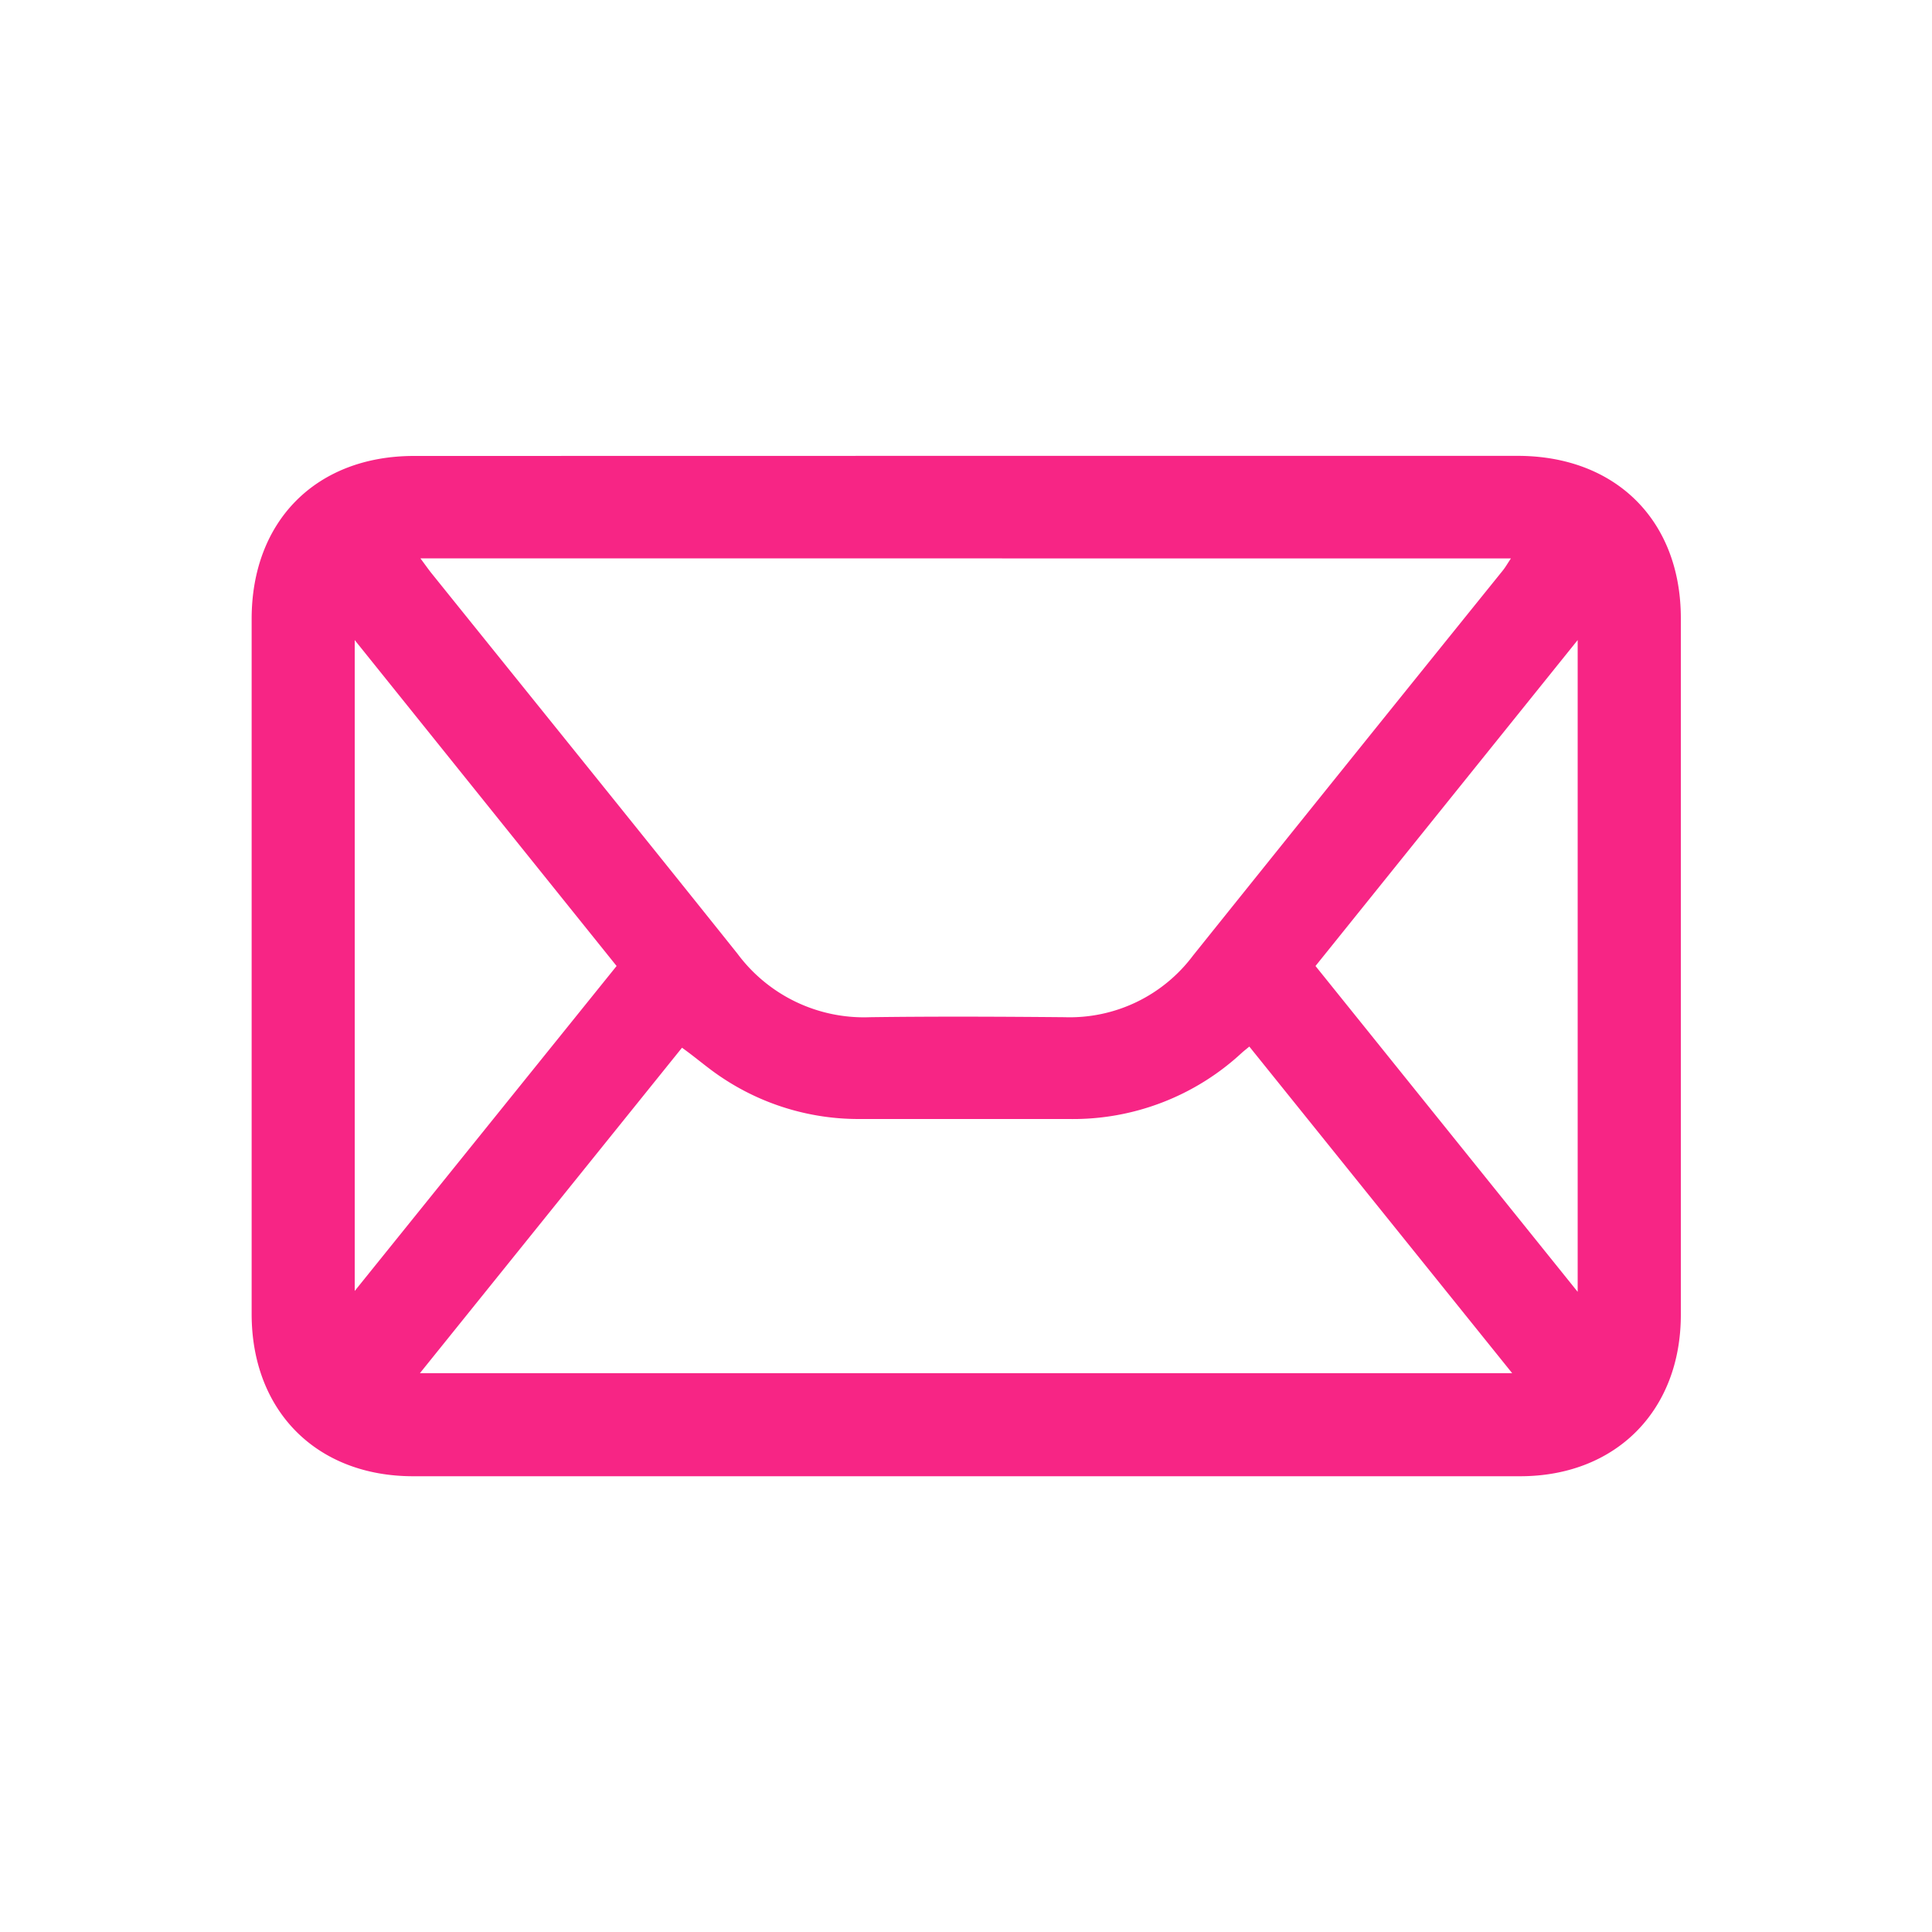
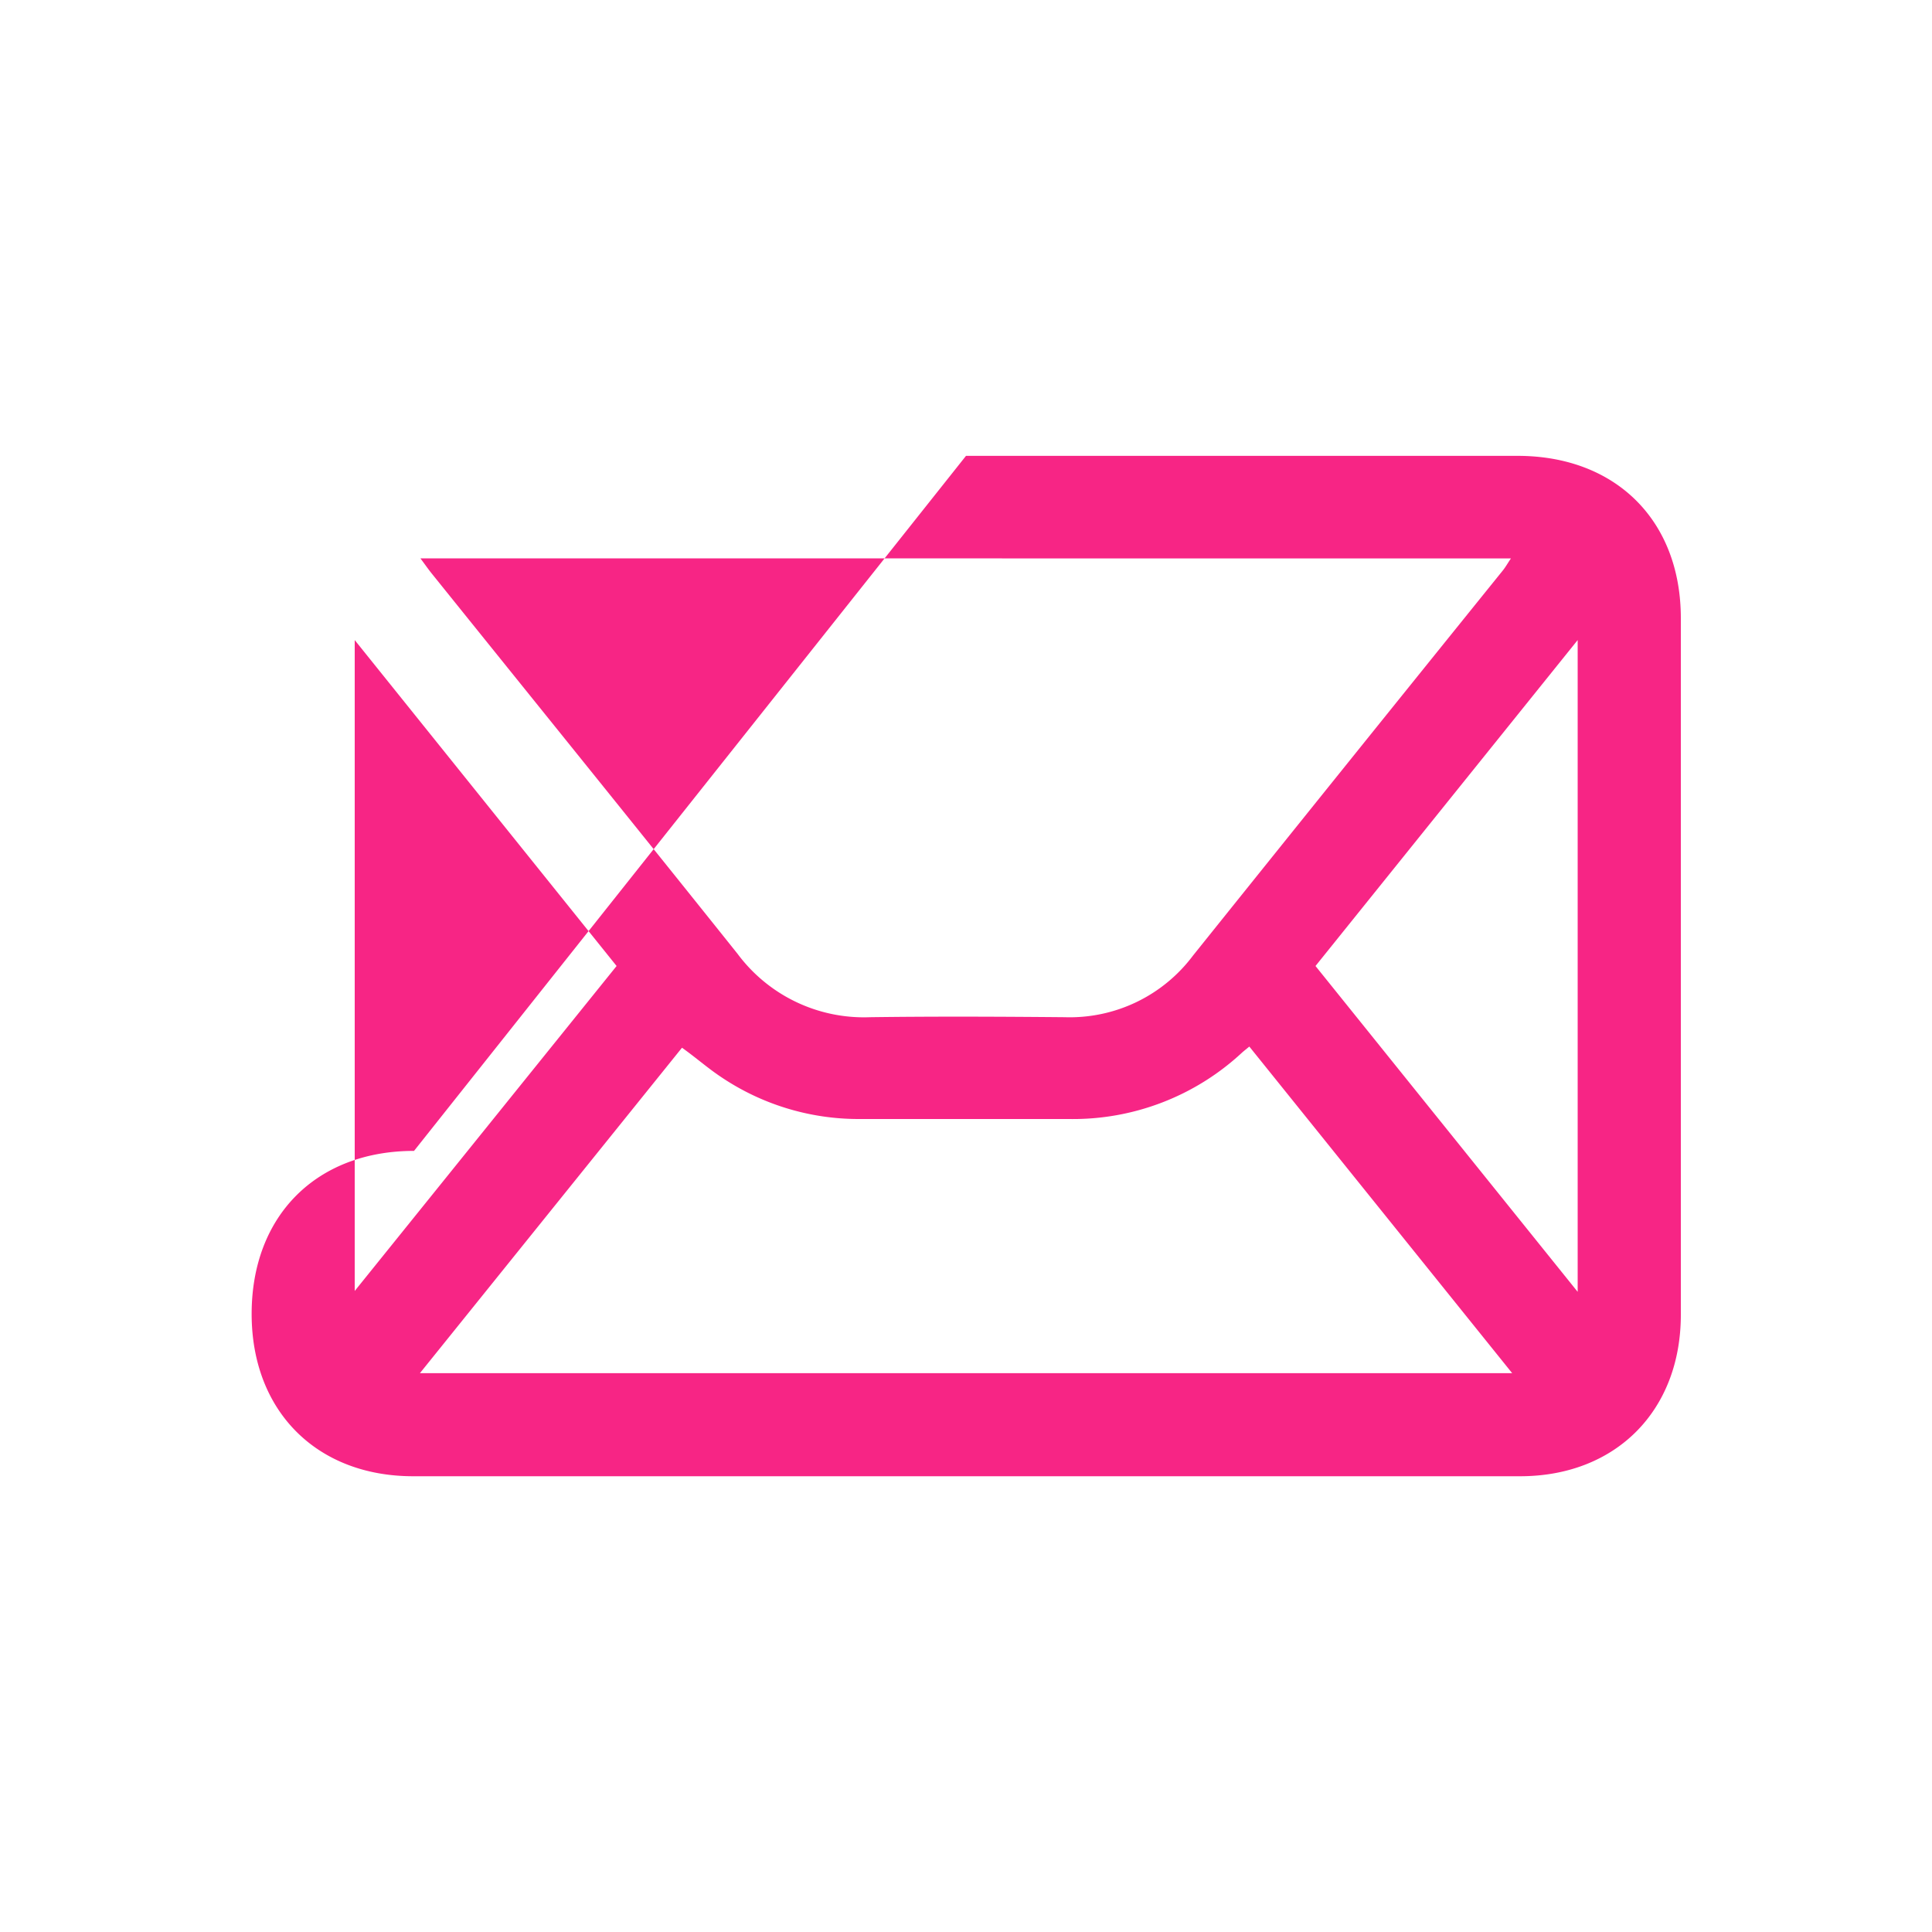
<svg xmlns="http://www.w3.org/2000/svg" id="Layer_1" data-name="Layer 1" viewBox="0 0 200 200">
  <defs>
    <style>.cls-1{fill:#f72585;}</style>
  </defs>
-   <path class="cls-1" d="M100,47.19h57.1C167.24,47.19,174,53.86,174,64q0,36,0,72.1c0,9.94-6.74,16.72-16.64,16.72H42.77c-10,0-16.72-6.76-16.72-16.8q0-36,0-71.94c0-10.16,6.69-16.88,16.81-16.88ZM43.52,57.8c.47.63.77,1.06,1.1,1.48C55.2,72.43,65.82,85.56,76.36,98.75a16.3,16.3,0,0,0,13.71,6.55c6.71-.09,13.43-.06,20.14,0a15.94,15.94,0,0,0,13.29-6.38q16-19.95,32.06-39.85c.29-.36.51-.76.85-1.26Zm-.05,84.35H156.54l-27.21-33.81c-.35.29-.57.46-.77.64a25.7,25.7,0,0,1-17.88,6.86q-10.91,0-21.79,0a25.45,25.45,0,0,1-14.29-4.38c-1.35-.9-2.59-2-4-3ZM163.32,66.26,136.18,100l27.14,33.73Zm-126.6,0v67.38L63.83,100Z" />
+   <path class="cls-1" d="M100,47.19h57.1C167.24,47.19,174,53.86,174,64q0,36,0,72.1c0,9.94-6.74,16.72-16.64,16.72H42.77c-10,0-16.72-6.76-16.72-16.8c0-10.16,6.69-16.88,16.81-16.88ZM43.52,57.8c.47.63.77,1.06,1.1,1.48C55.2,72.43,65.82,85.56,76.36,98.75a16.3,16.3,0,0,0,13.71,6.55c6.71-.09,13.43-.06,20.14,0a15.94,15.94,0,0,0,13.29-6.38q16-19.95,32.06-39.85c.29-.36.51-.76.85-1.26Zm-.05,84.35H156.54l-27.21-33.81c-.35.29-.57.46-.77.64a25.7,25.7,0,0,1-17.88,6.86q-10.91,0-21.79,0a25.45,25.45,0,0,1-14.29-4.38c-1.35-.9-2.59-2-4-3ZM163.32,66.26,136.18,100l27.14,33.73Zm-126.6,0v67.38L63.83,100Z" />
</svg>